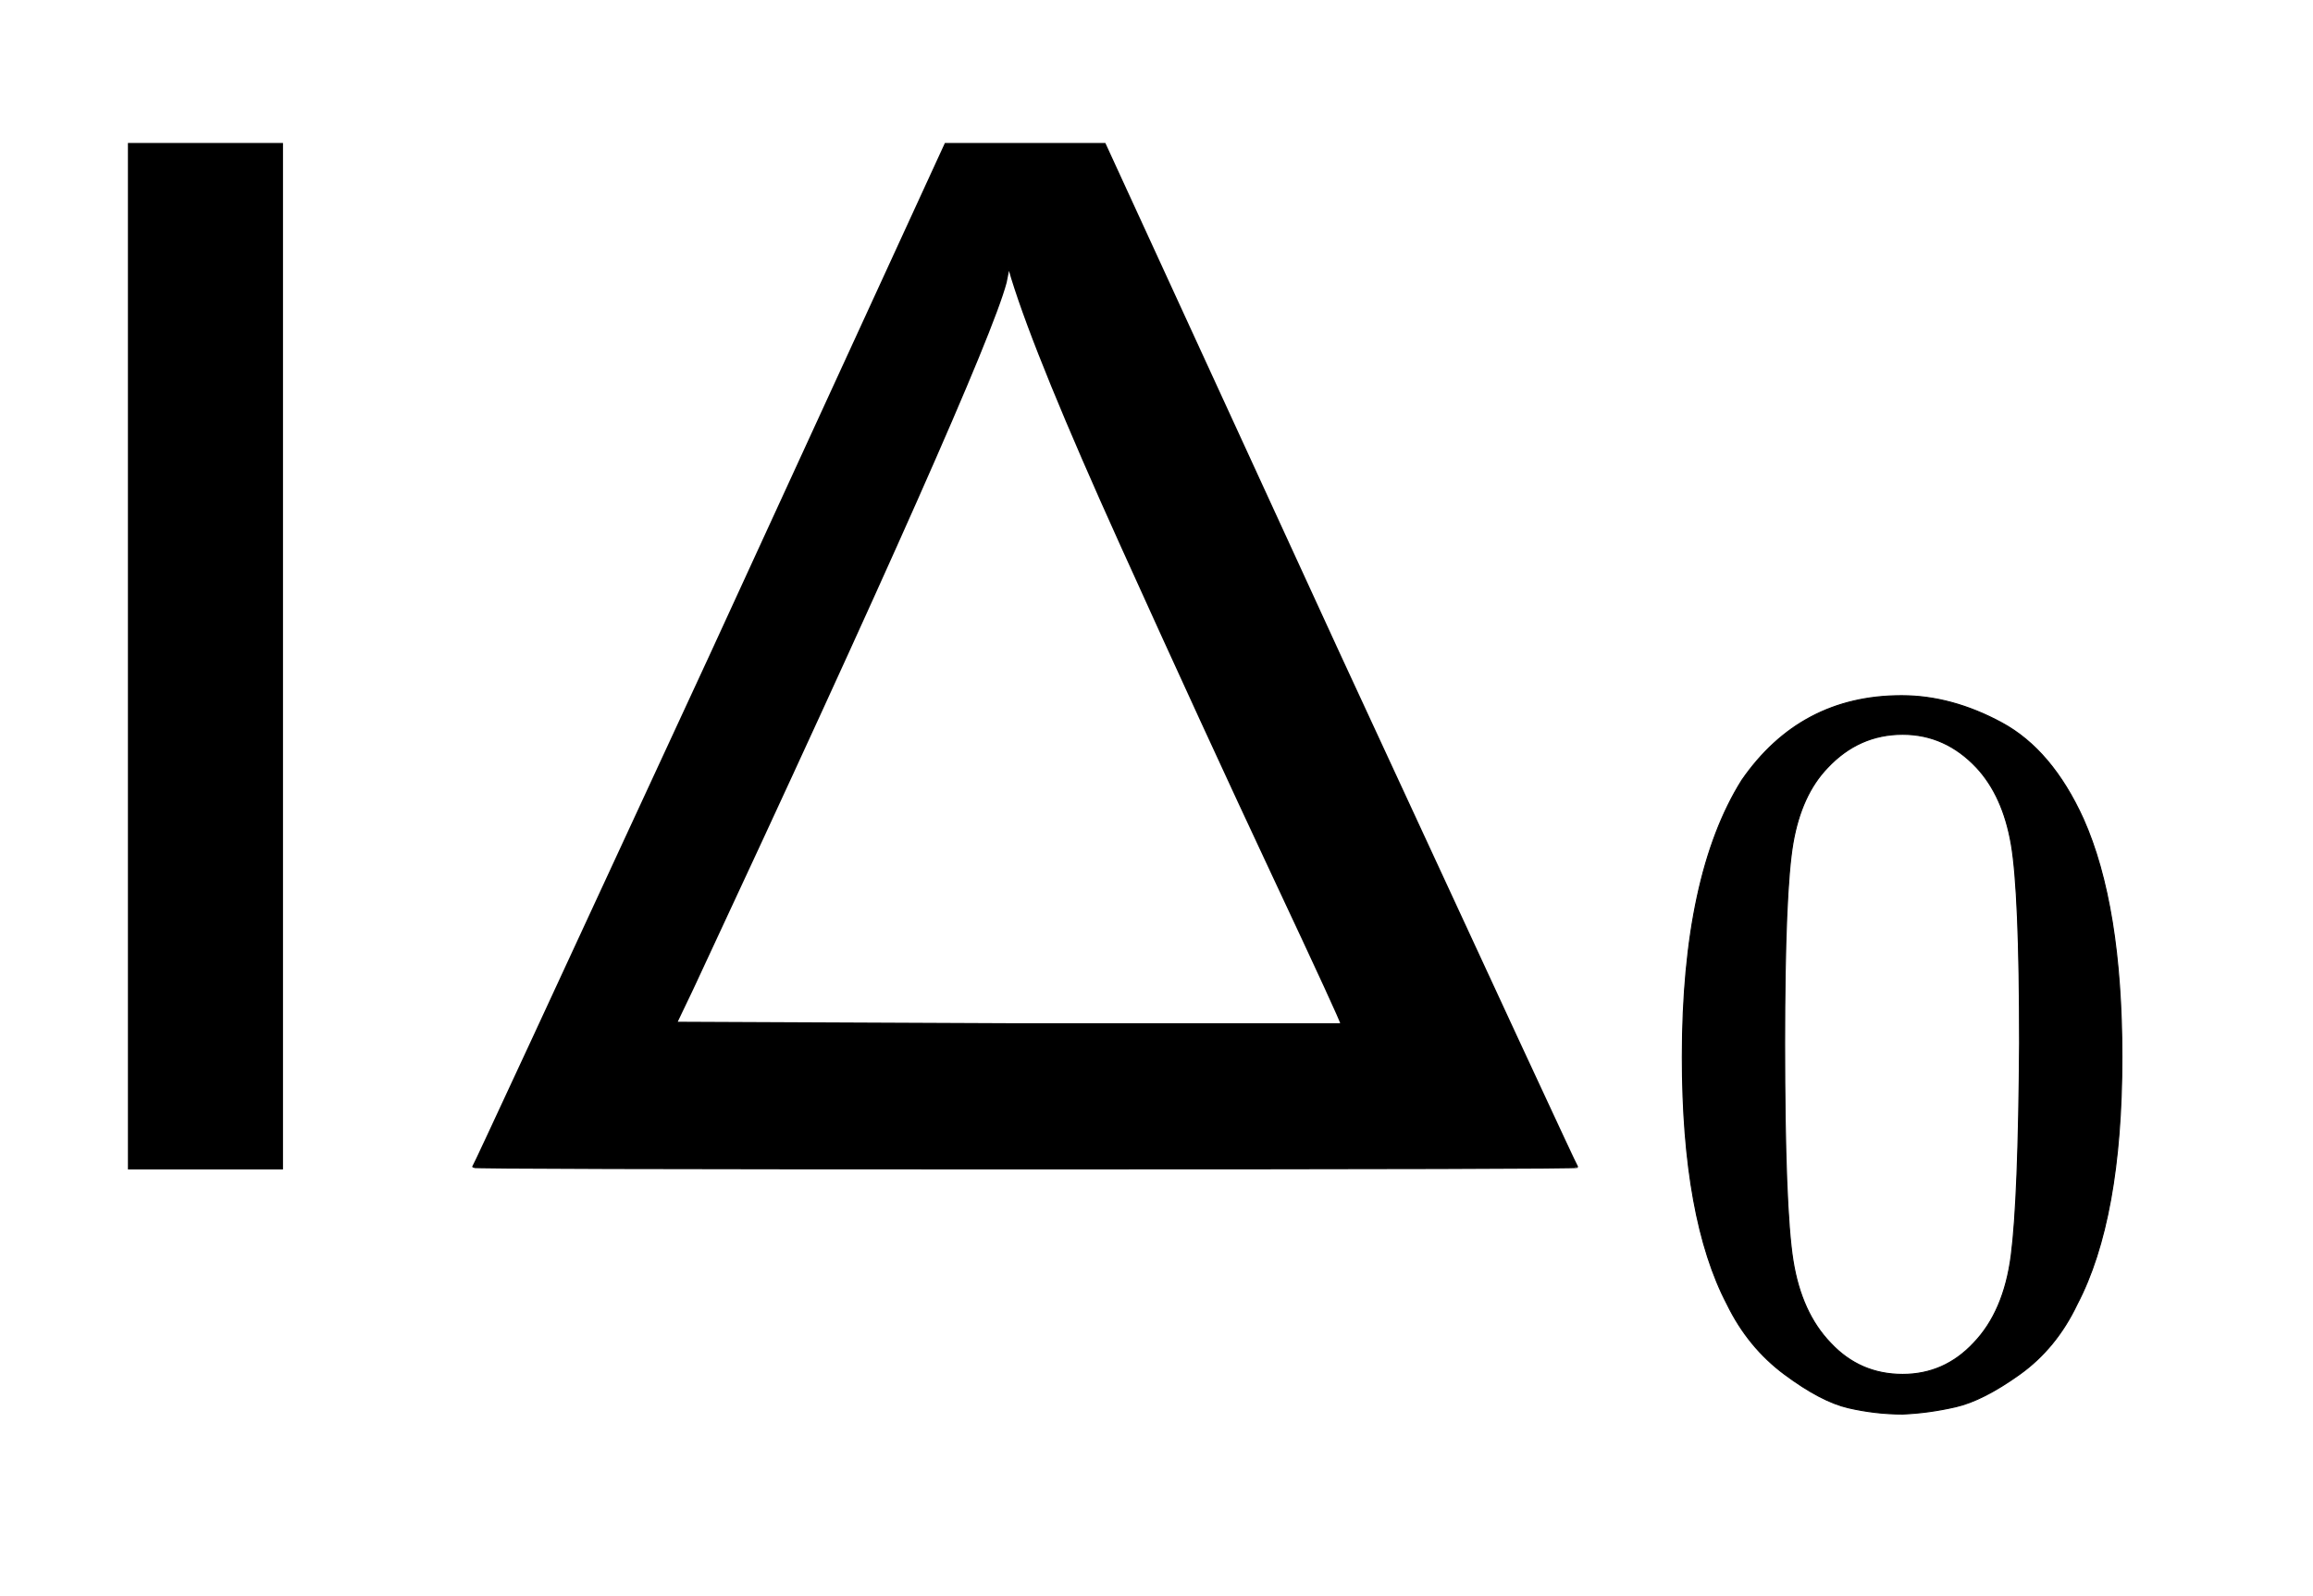
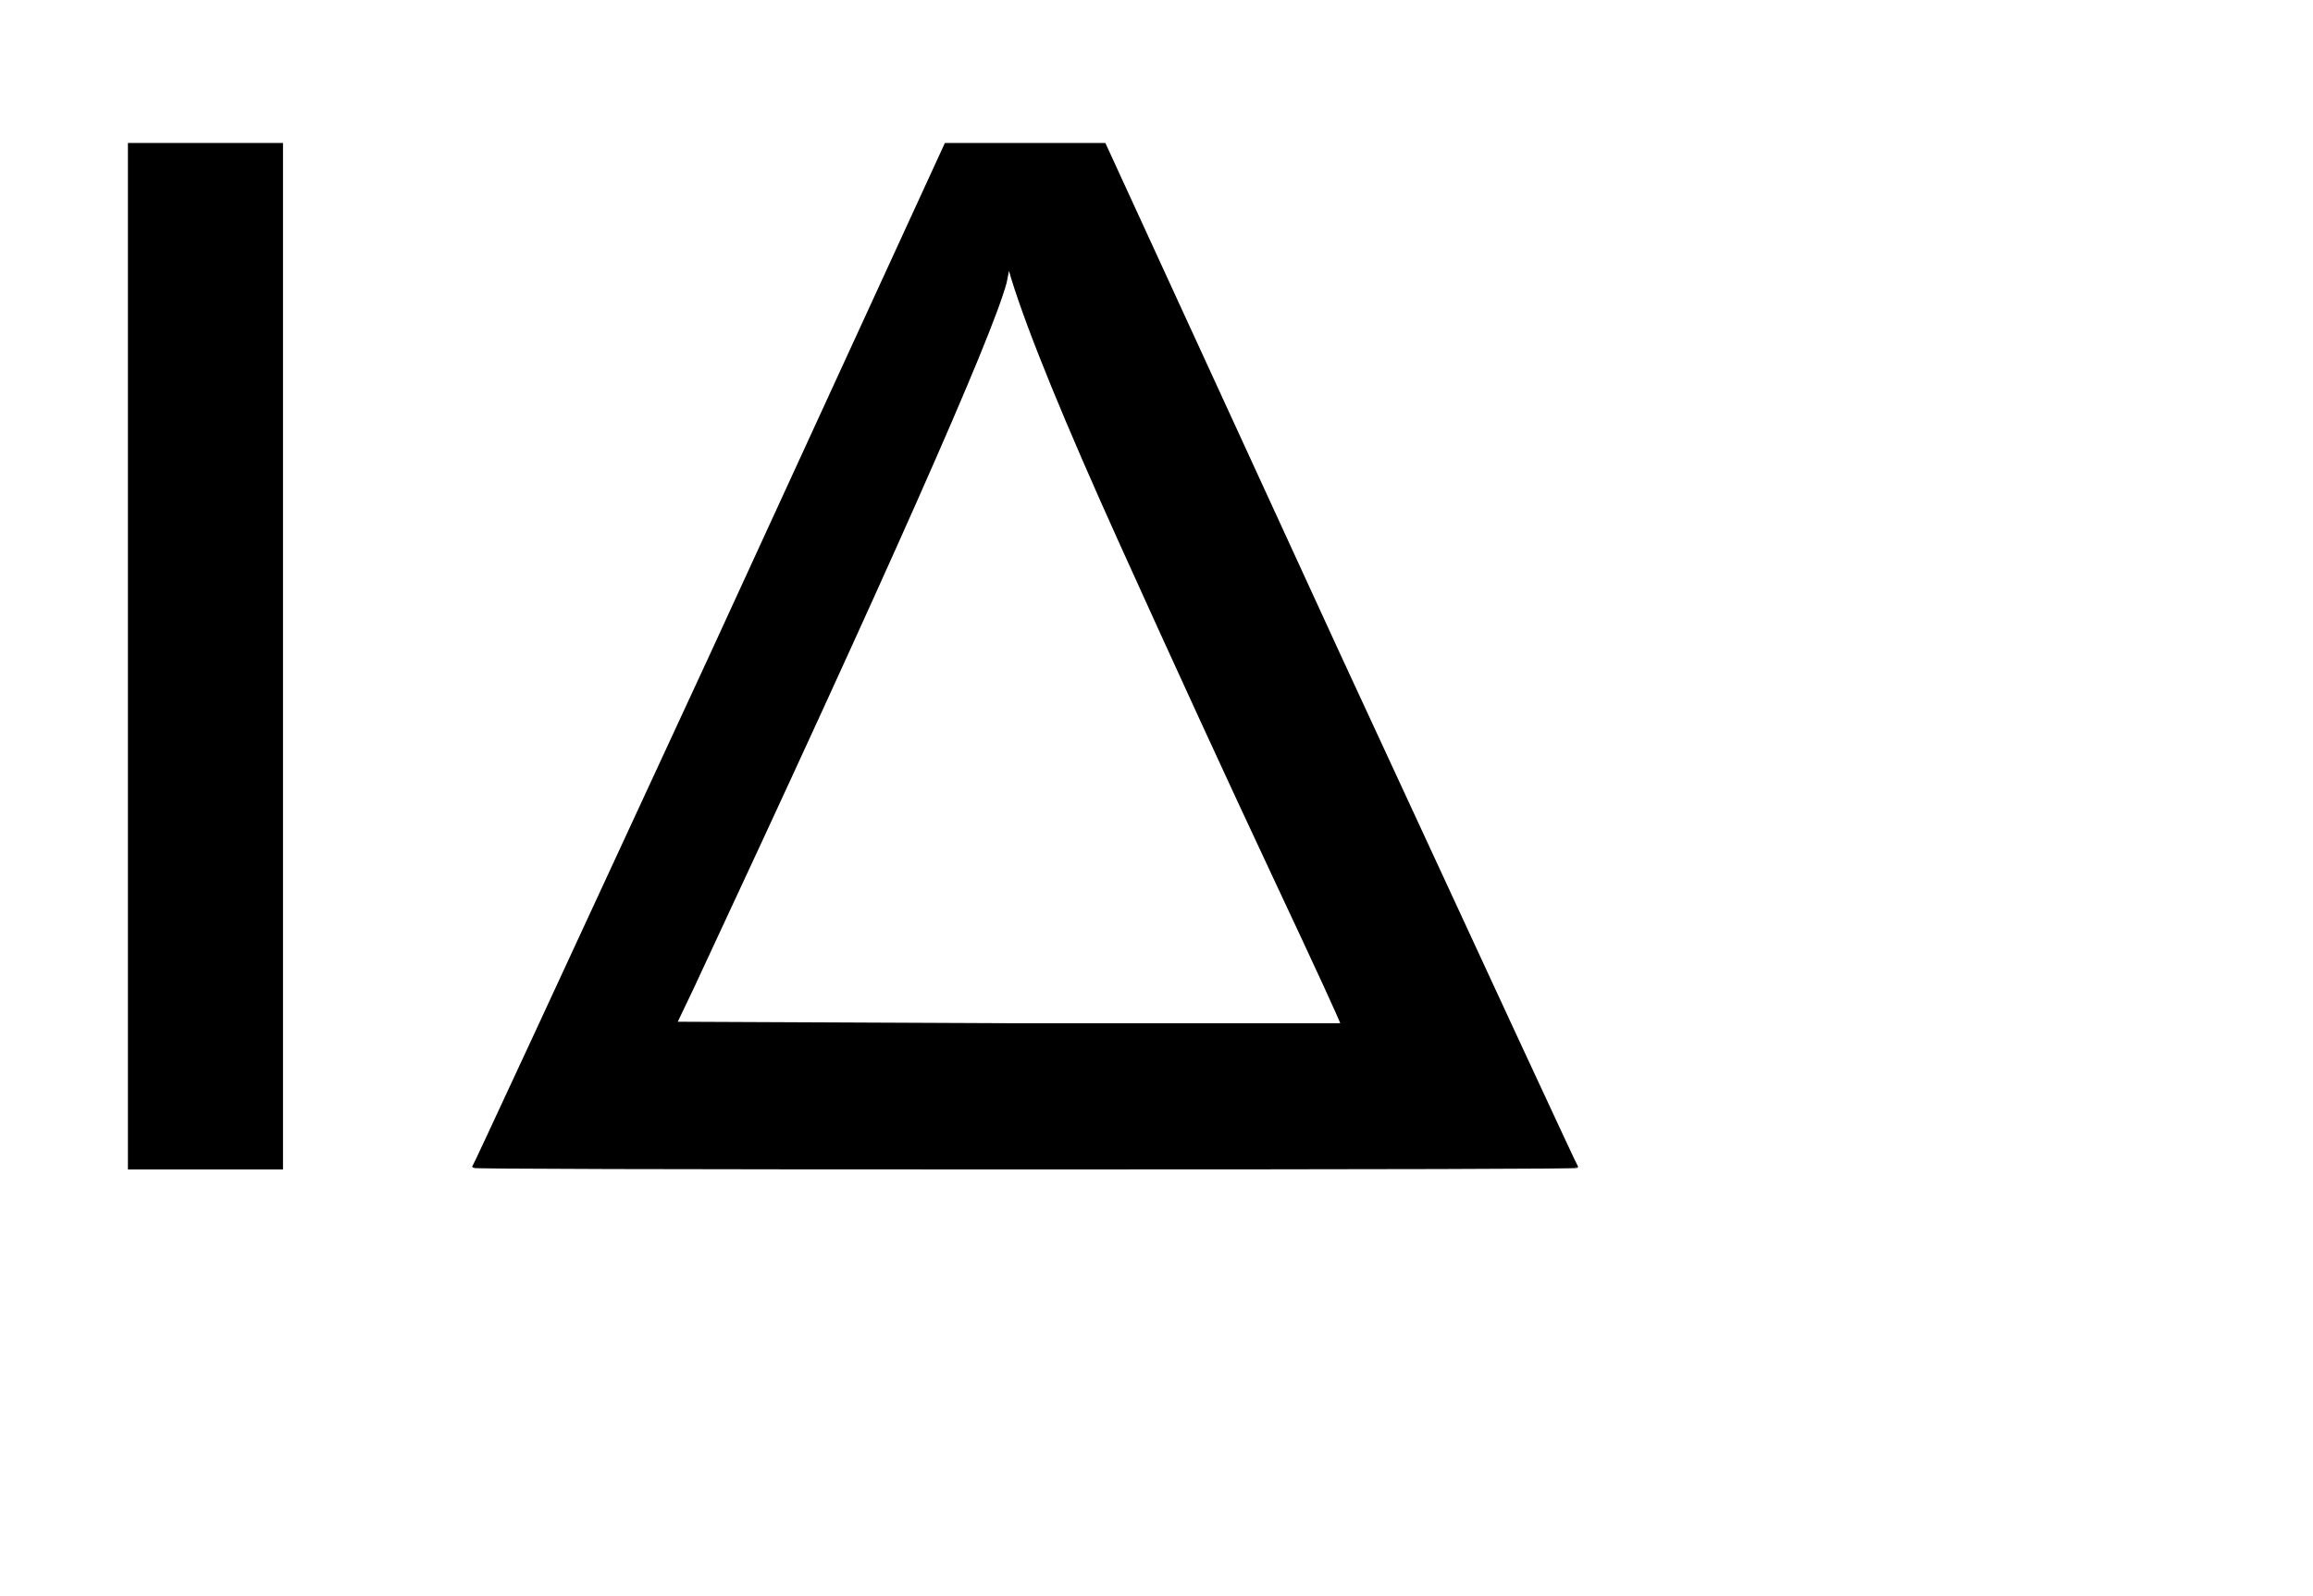
<svg xmlns="http://www.w3.org/2000/svg" xmlns:xlink="http://www.w3.org/1999/xlink" width="3.637ex" height="2.509ex" style="vertical-align: -0.671ex;" viewBox="0 -791.3 1565.9 1080.4" role="img" focusable="false" aria-labelledby="MathJax-SVG-1-Title">
  <title id="MathJax-SVG-1-Title">sans serif upper I sans serif upper Delta Subscript 0</title>
  <defs aria-hidden="true">
    <path stroke-width="1" id="E1-MJSS-49" d="M87 0V694H191V0H87Z" />
    <path stroke-width="1" id="E1-MJSS-394" d="M203 348L362 694H470L629 348Q789 2 790 1Q790 0 416 0T42 1Q43 2 203 348ZM630 98Q630 100 584 198T481 422T407 603L405 610L403 600Q388 544 191 122L180 99L405 98H630Z" />
-     <path stroke-width="1" id="E1-MJMAIN-30" d="M96 585Q152 666 249 666Q297 666 345 640T423 548Q460 465 460 320Q460 165 417 83Q397 41 362 16T301 -15T250 -22Q224 -22 198 -16T137 16T82 83Q39 165 39 320Q39 494 96 585ZM321 597Q291 629 250 629Q208 629 178 597Q153 571 145 525T137 333Q137 175 145 125T181 46Q209 16 250 16Q290 16 318 46Q347 76 354 130T362 333Q362 478 354 524T321 597Z" />
  </defs>
  <g stroke="currentColor" fill="currentColor" stroke-width="0" transform="matrix(1 0 0 -1 0 0)" aria-hidden="true">
    <use xlink:href="#E1-MJSS-49" x="0" y="0" />
    <use xlink:href="#E1-MJSS-394" x="278" y="0" />
    <use transform="scale(0.707)" xlink:href="#E1-MJMAIN-30" x="1572" y="-213" />
  </g>
</svg>